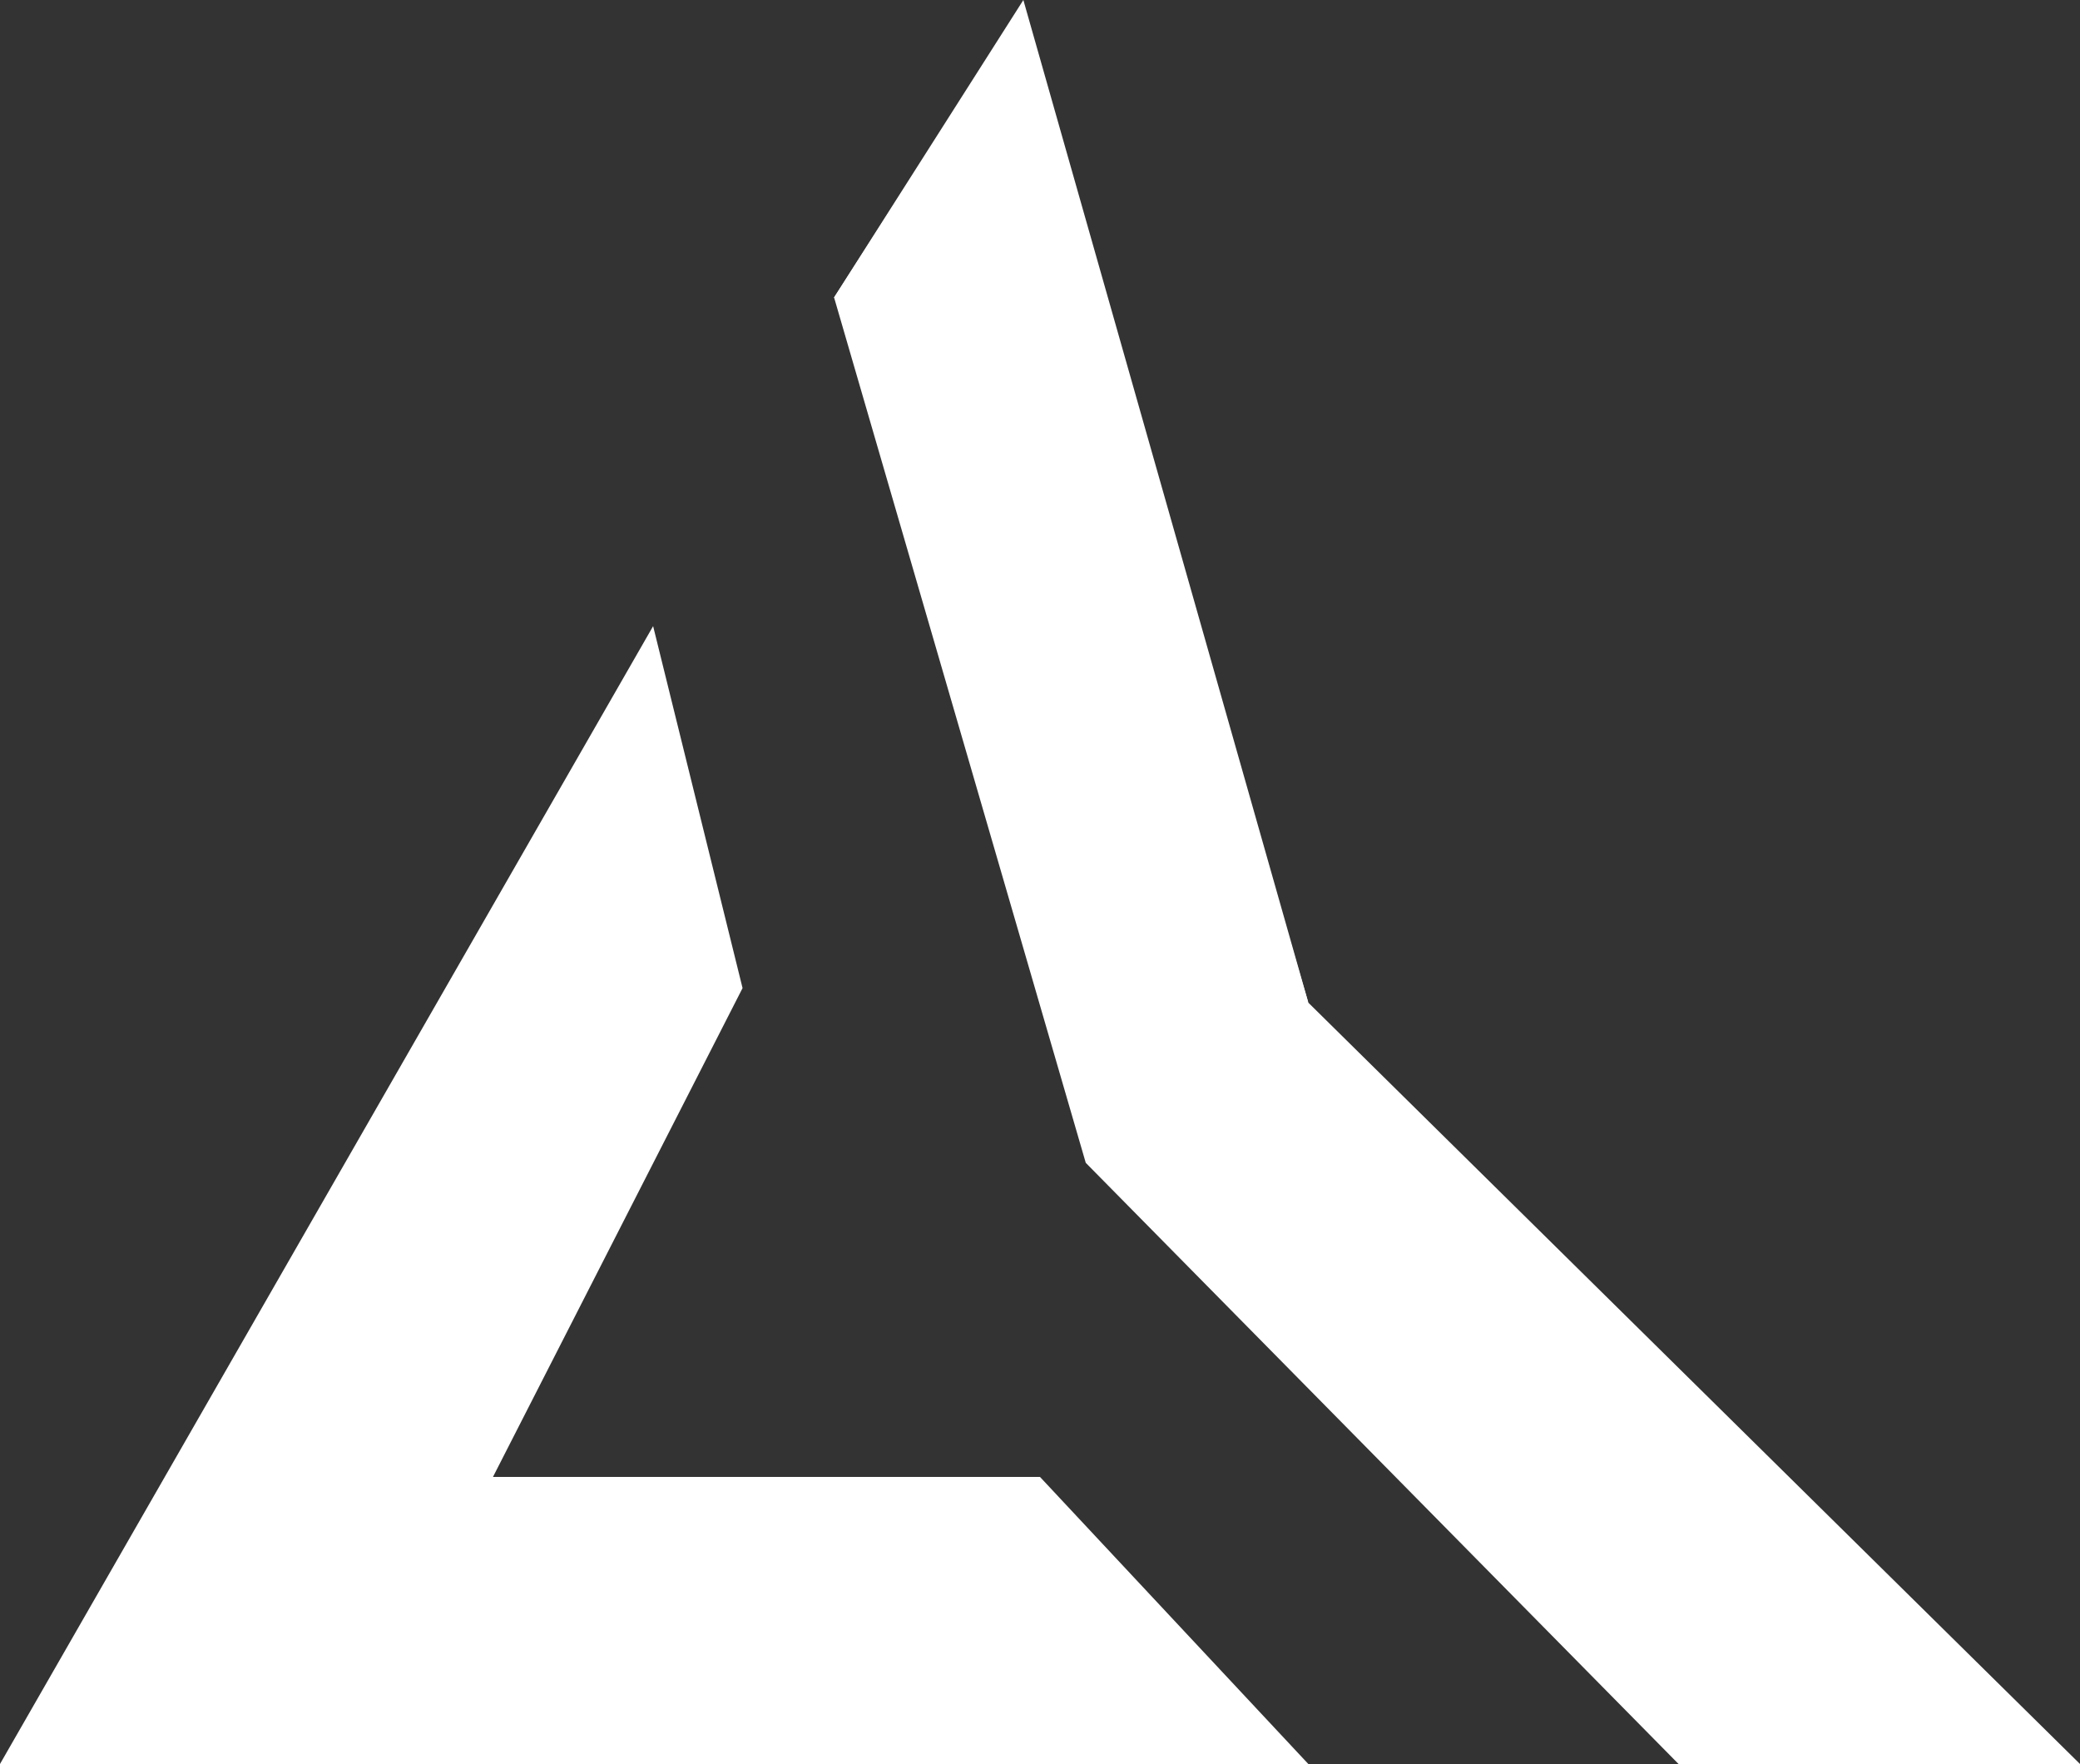
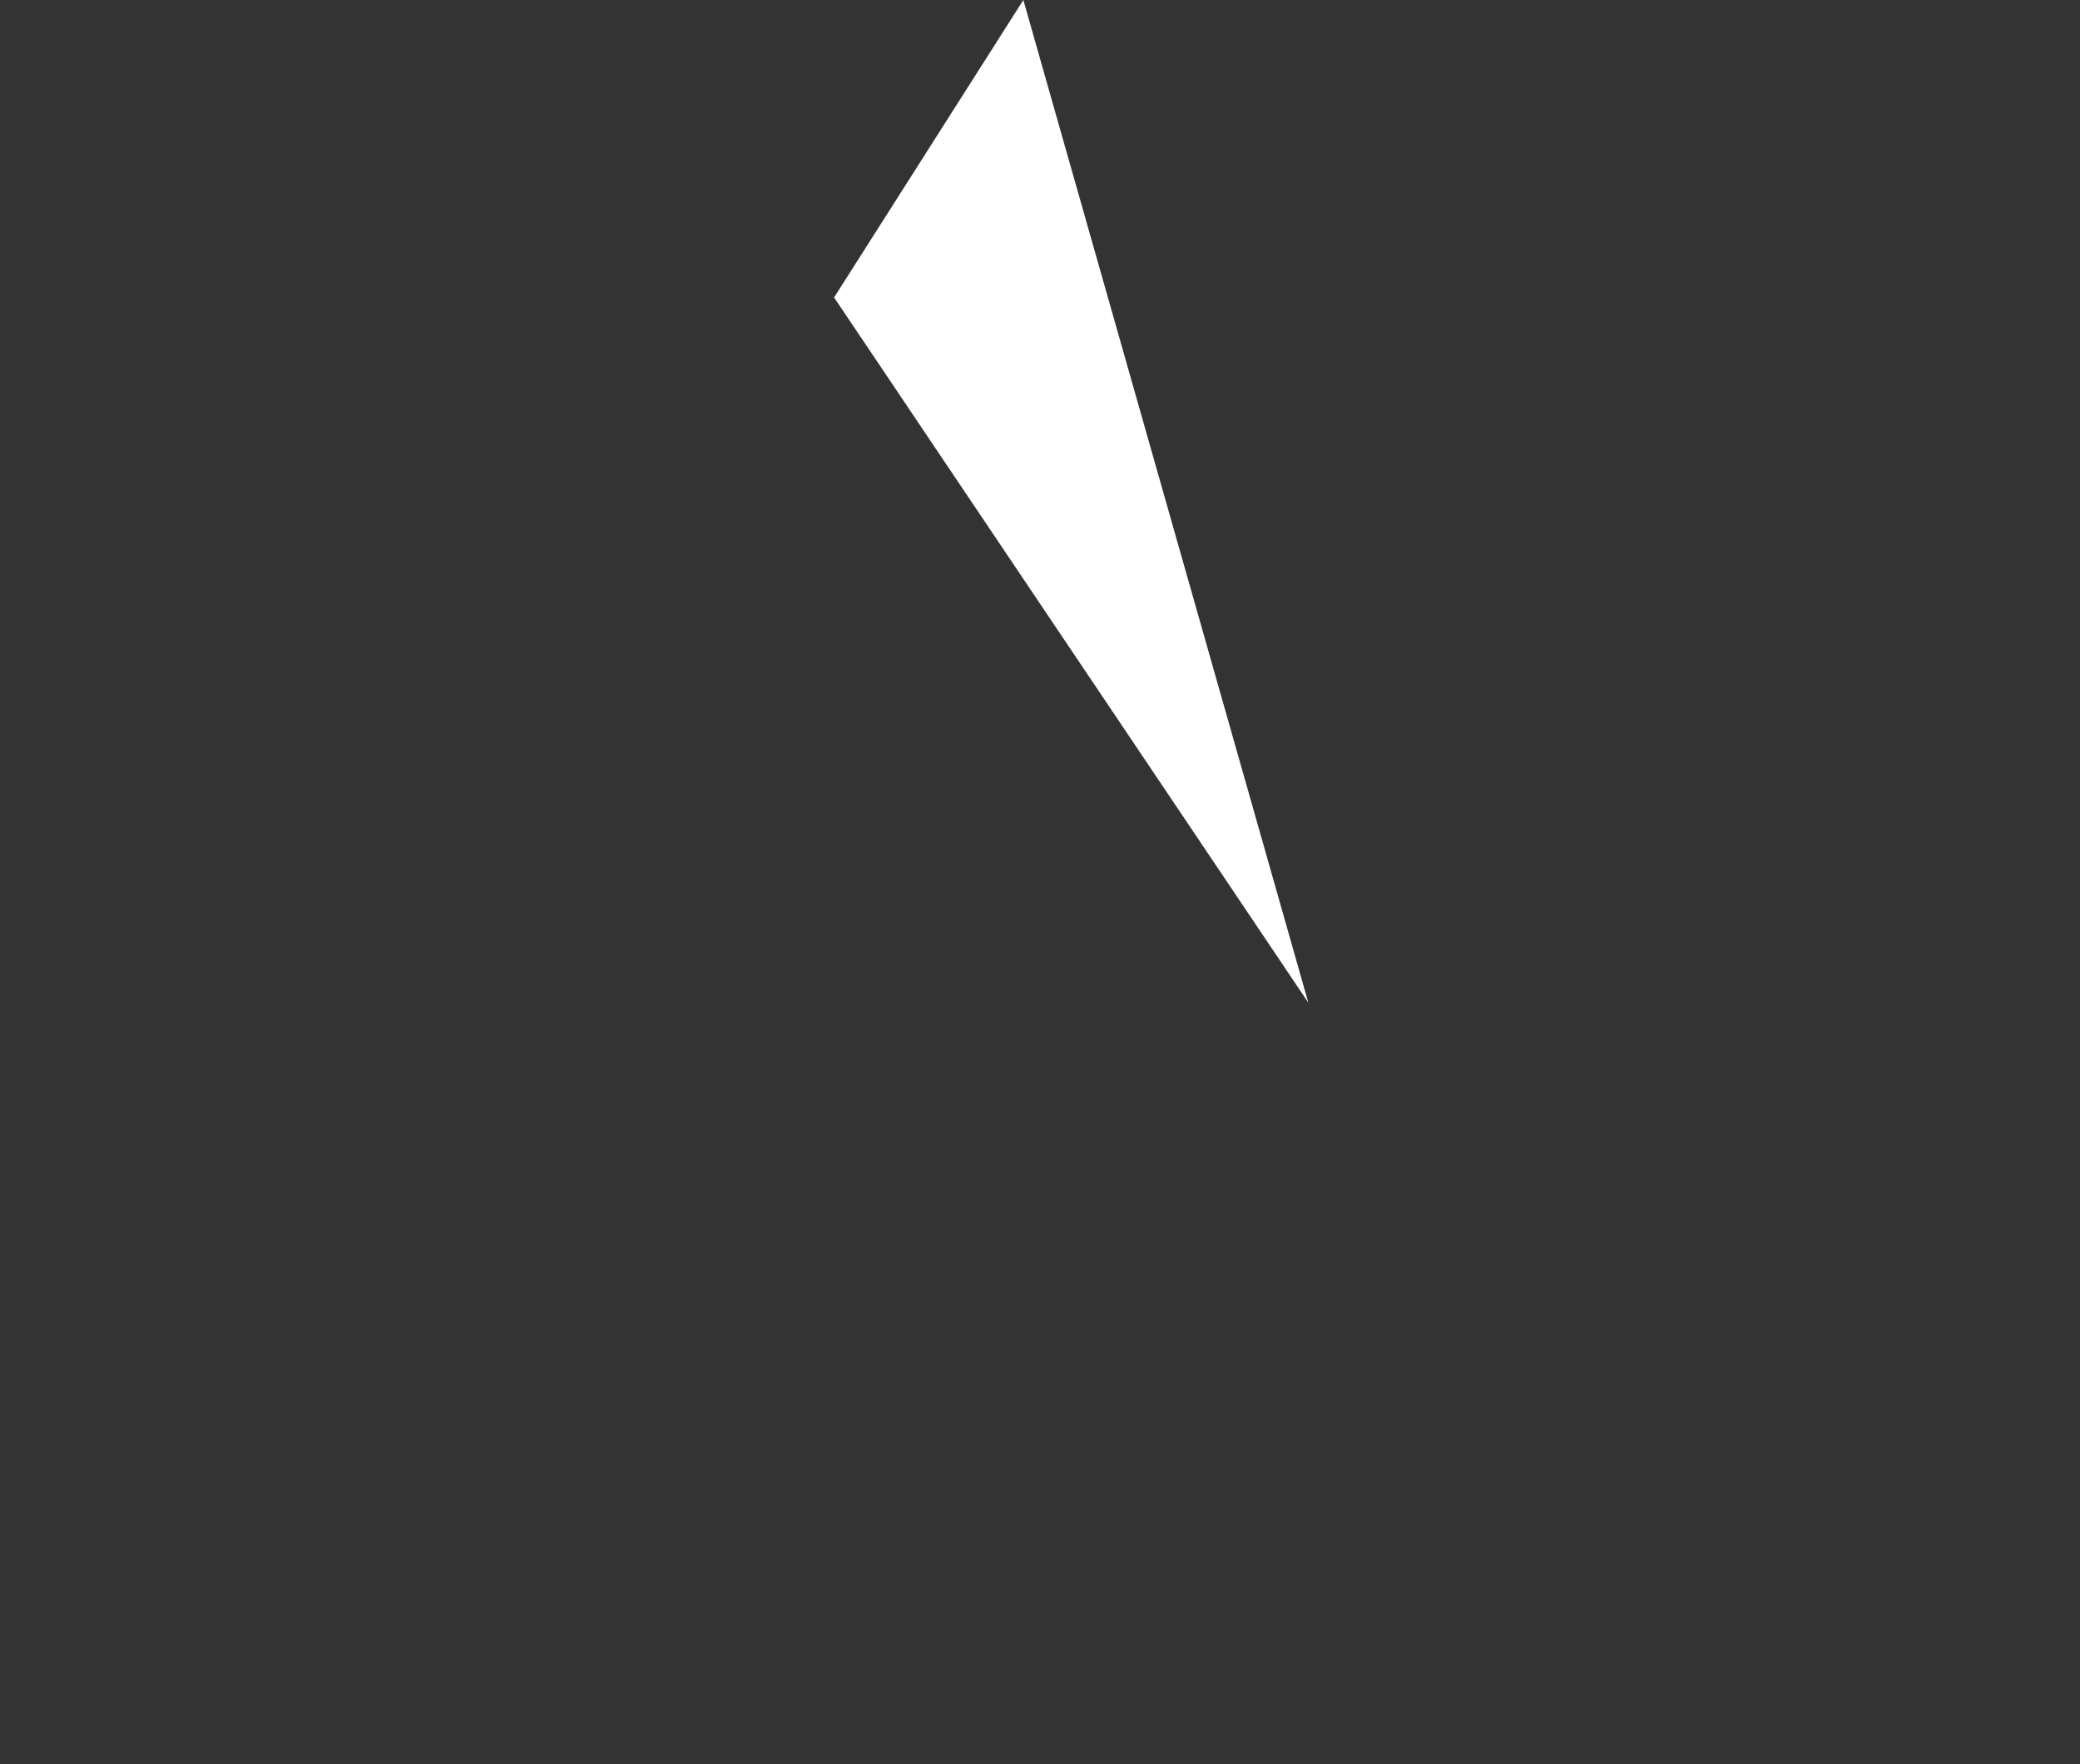
<svg xmlns="http://www.w3.org/2000/svg" xml:space="preserve" viewBox="0 0 100 84.8">
  <rect x="0" y="0" width="100" height="84.8" fill="#333333" stroke="none" />
  <g fill="#fff">
-     <path d="m23.7 71 12-23.5-4.3-17.4L0 84.8h62.9L50 71zm39.2-22.8L48.9.6l-8.8 13.7 12.1 41.6 28.5 28.9H100z" class="st0" />
    <path d="M62.9 48.2 49.2 0l-9.1 14.3" class="st0" />
  </g>
</svg>